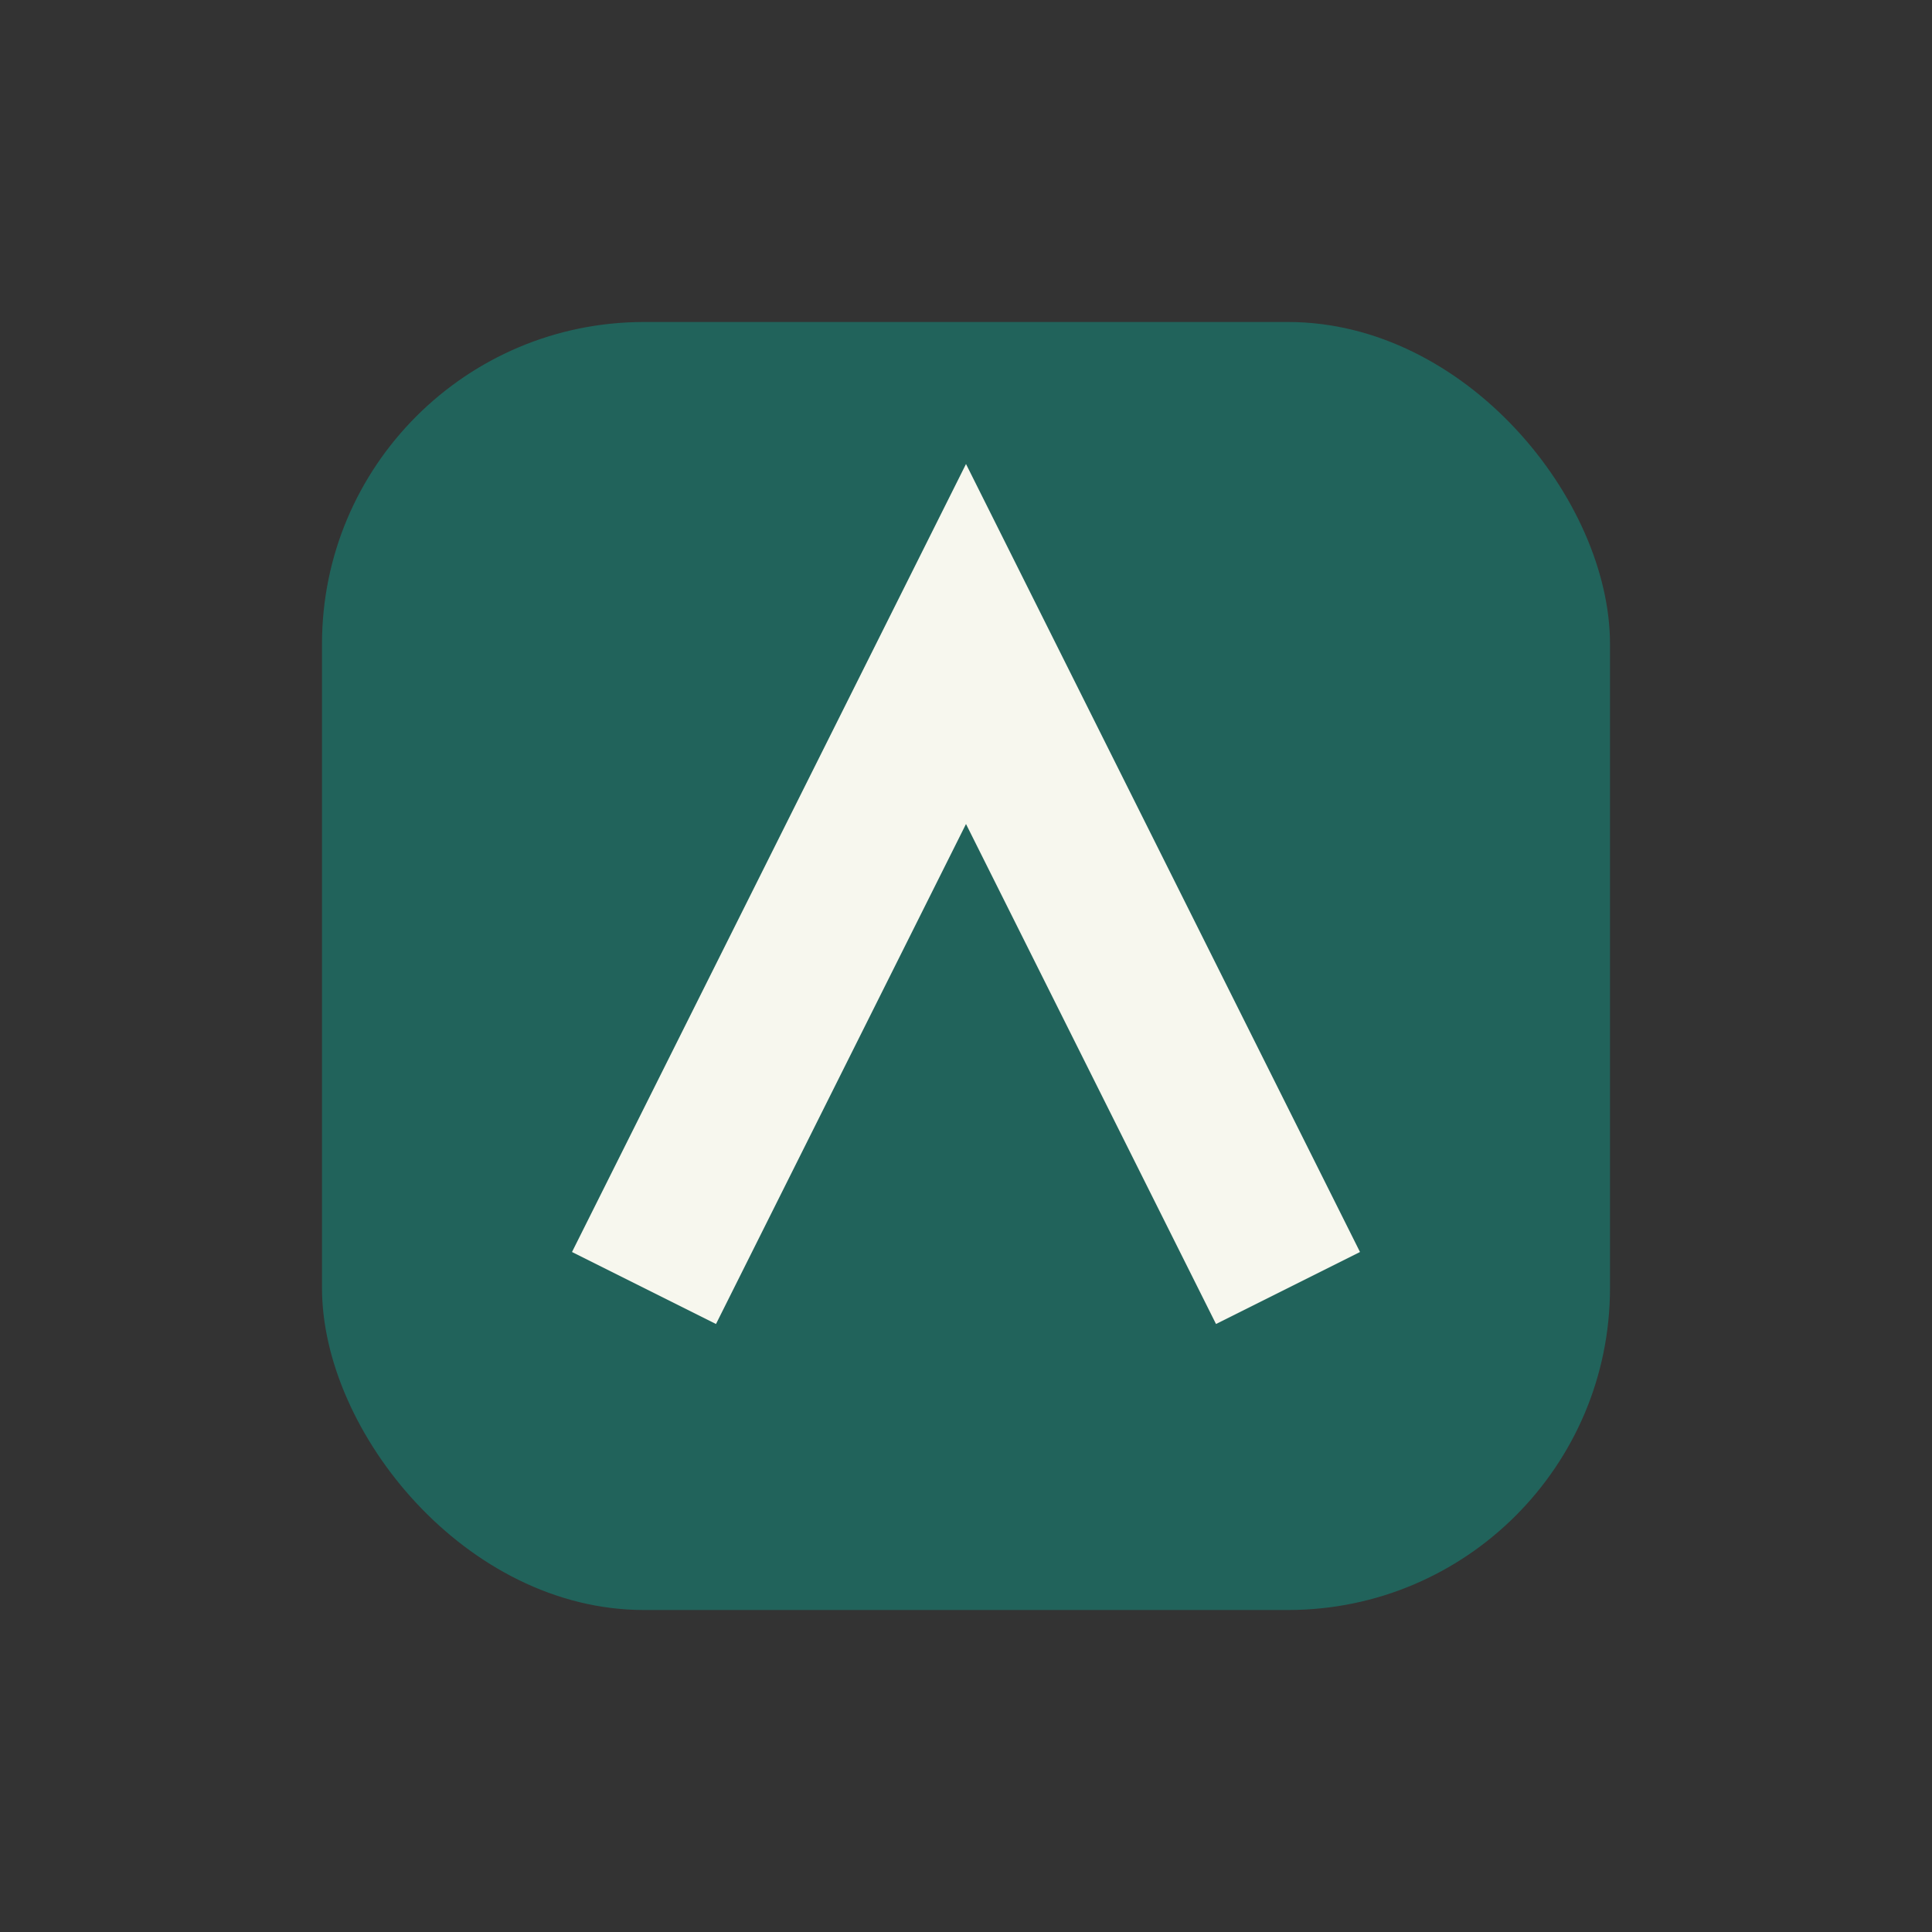
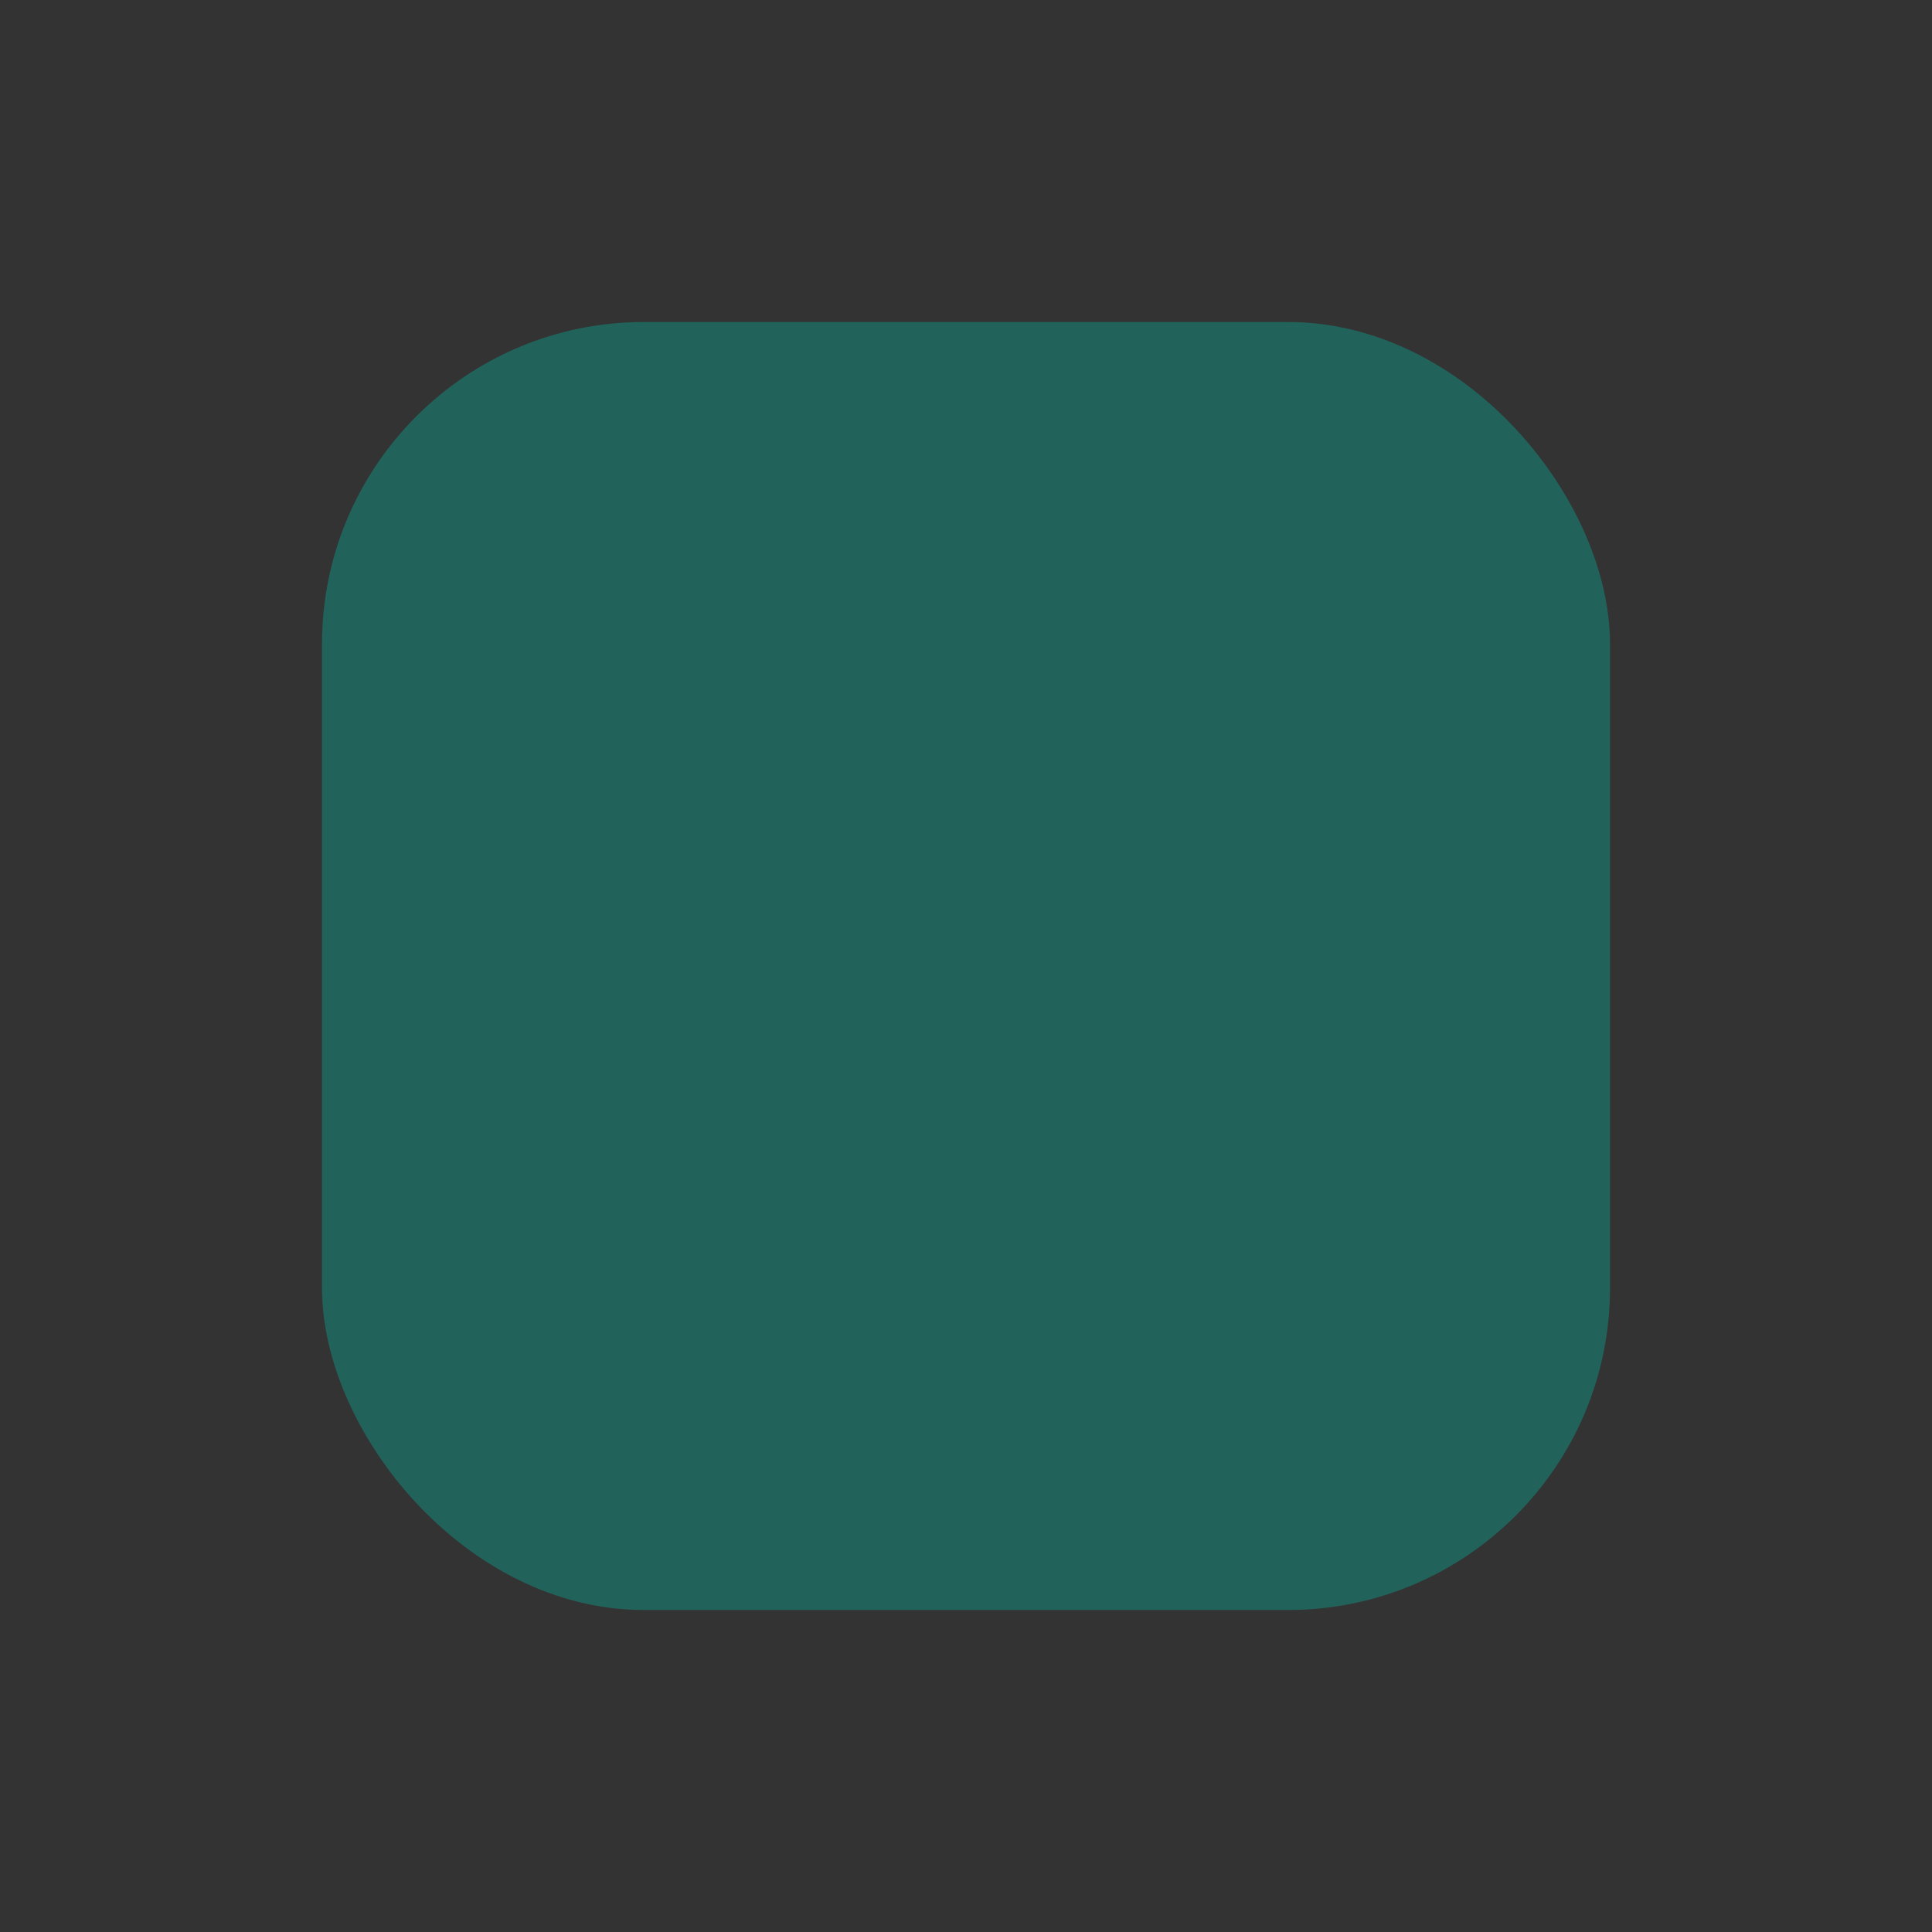
<svg xmlns="http://www.w3.org/2000/svg" width="24" height="24" viewBox="0 0 24 24">
  <rect x="0" y="0" width="24" height="24" fill="#333333" stroke="none" />
  <rect x="4" y="4" width="16" height="16" rx="4" fill="#21635b" />
-   <path d="M8 16l4-8 4 8" stroke="#f7f7ee" stroke-width="2" fill="none" />
</svg>